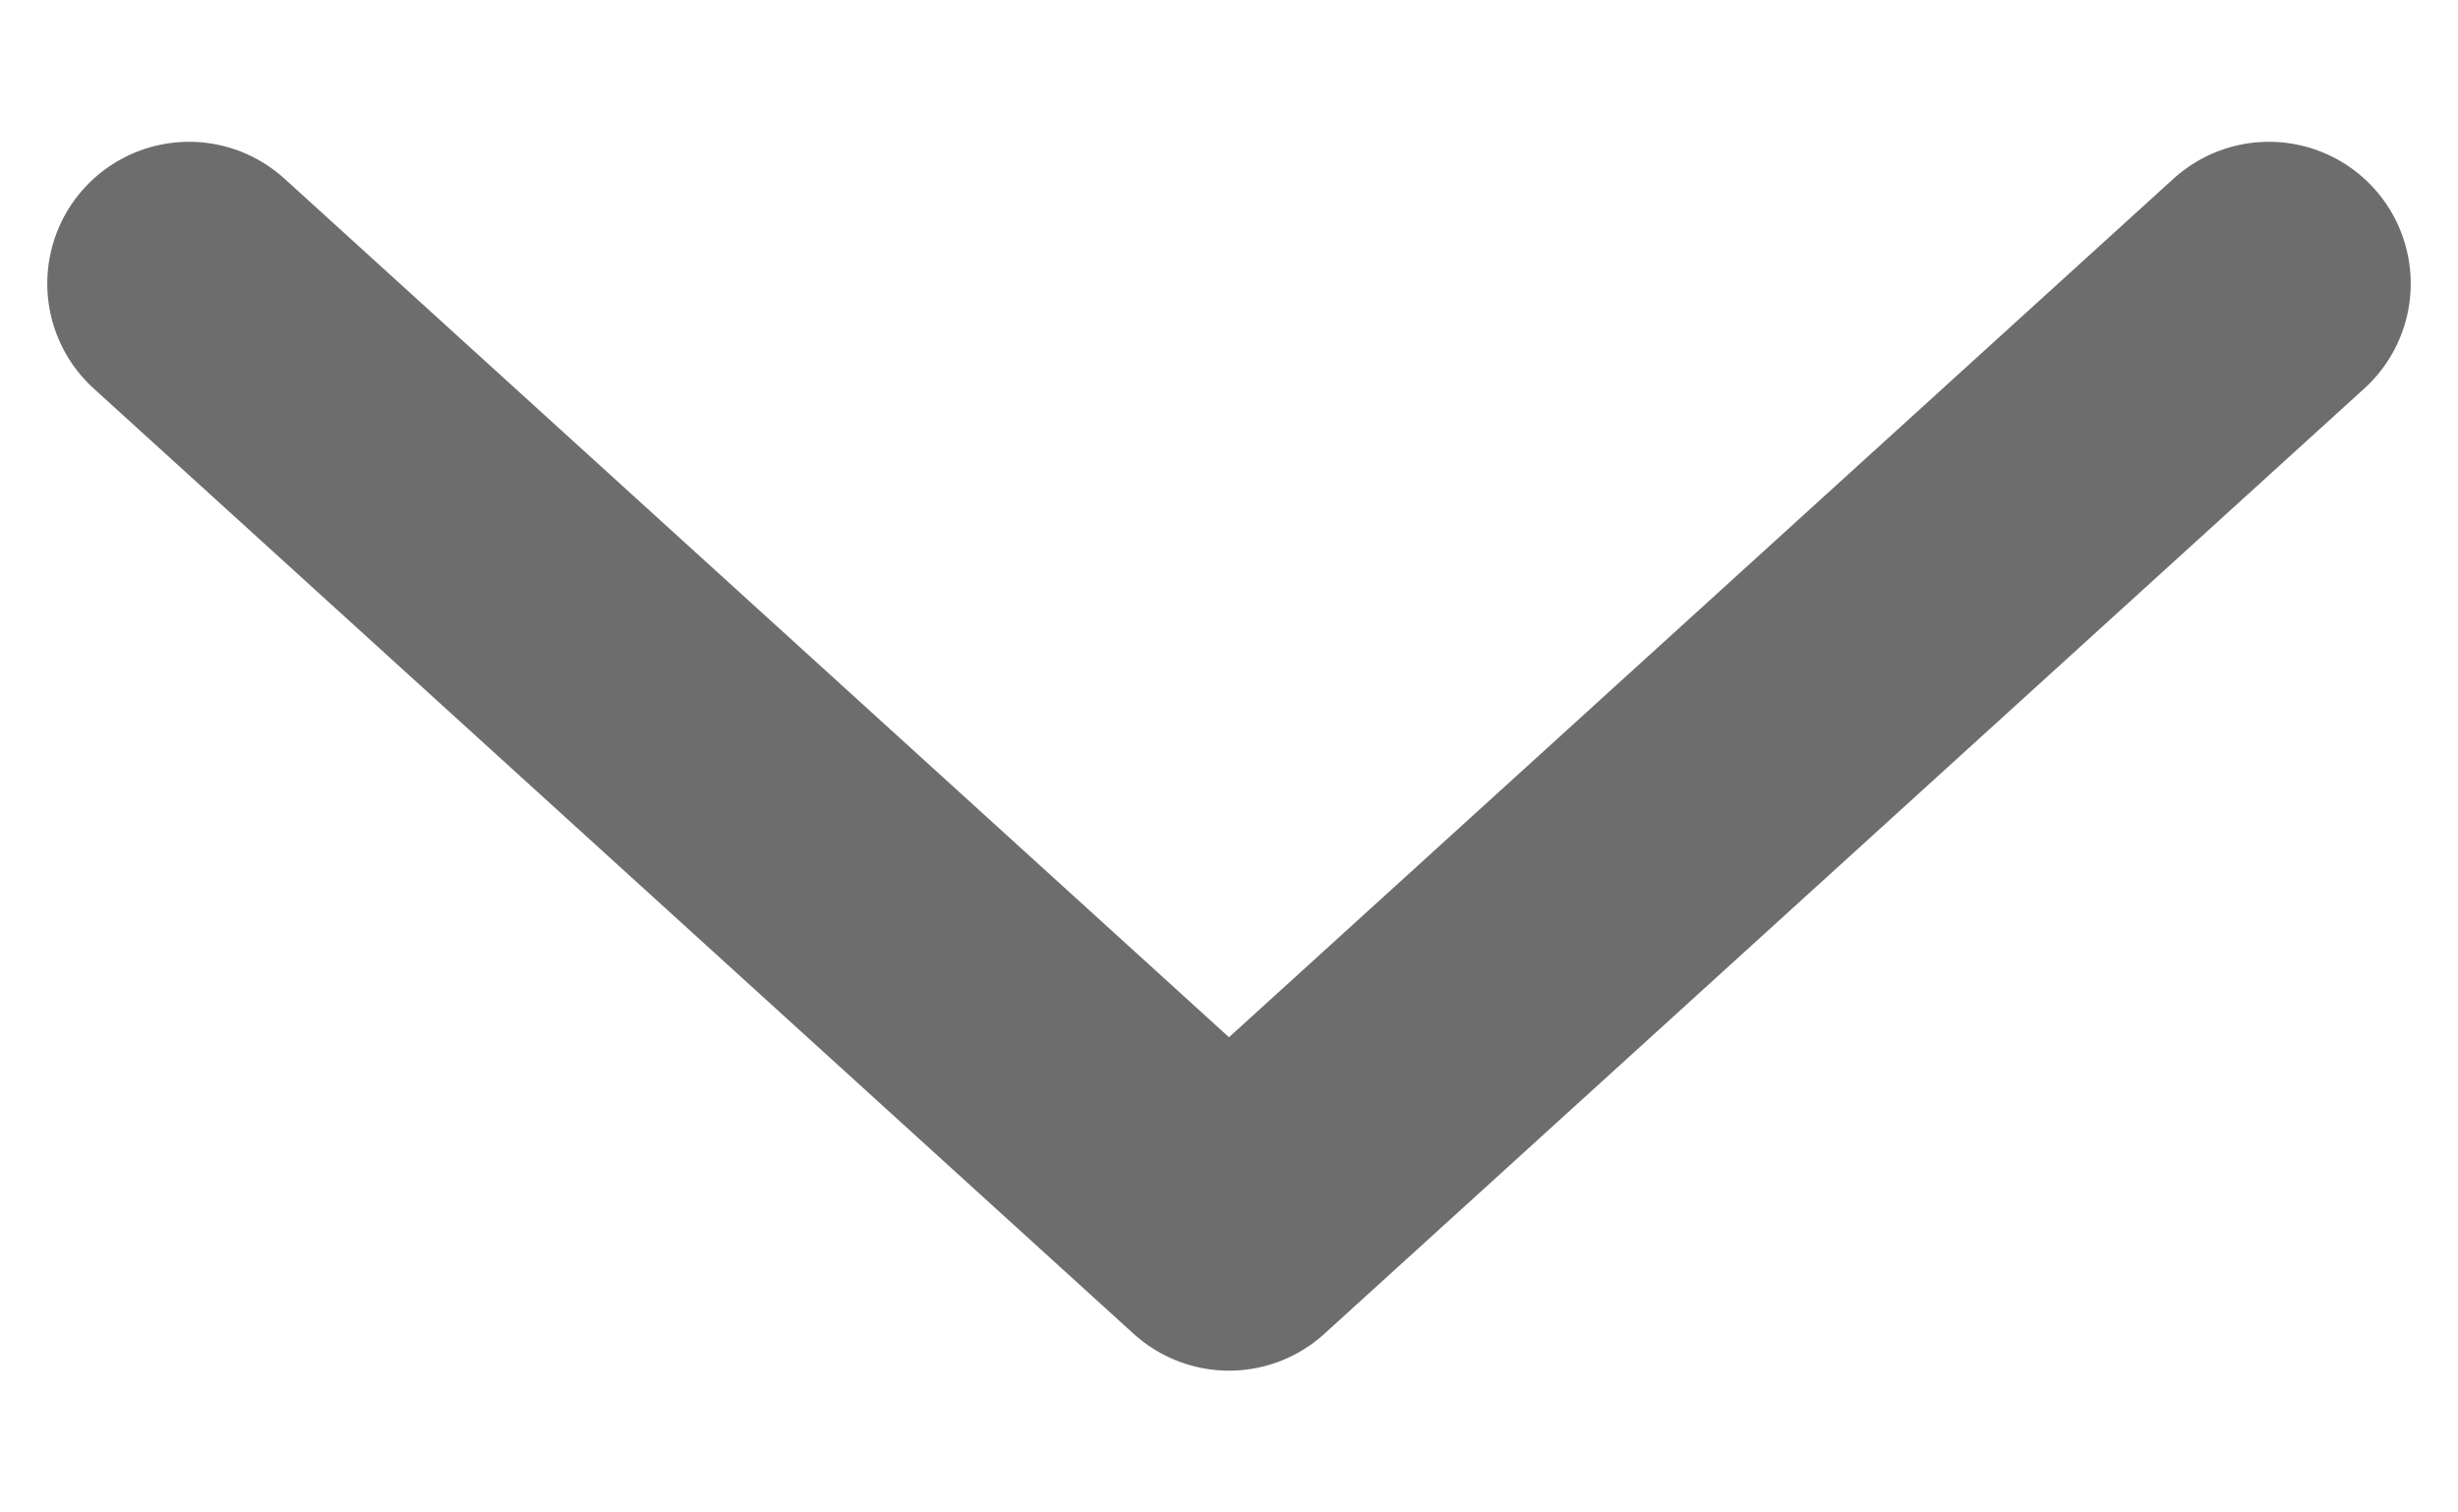
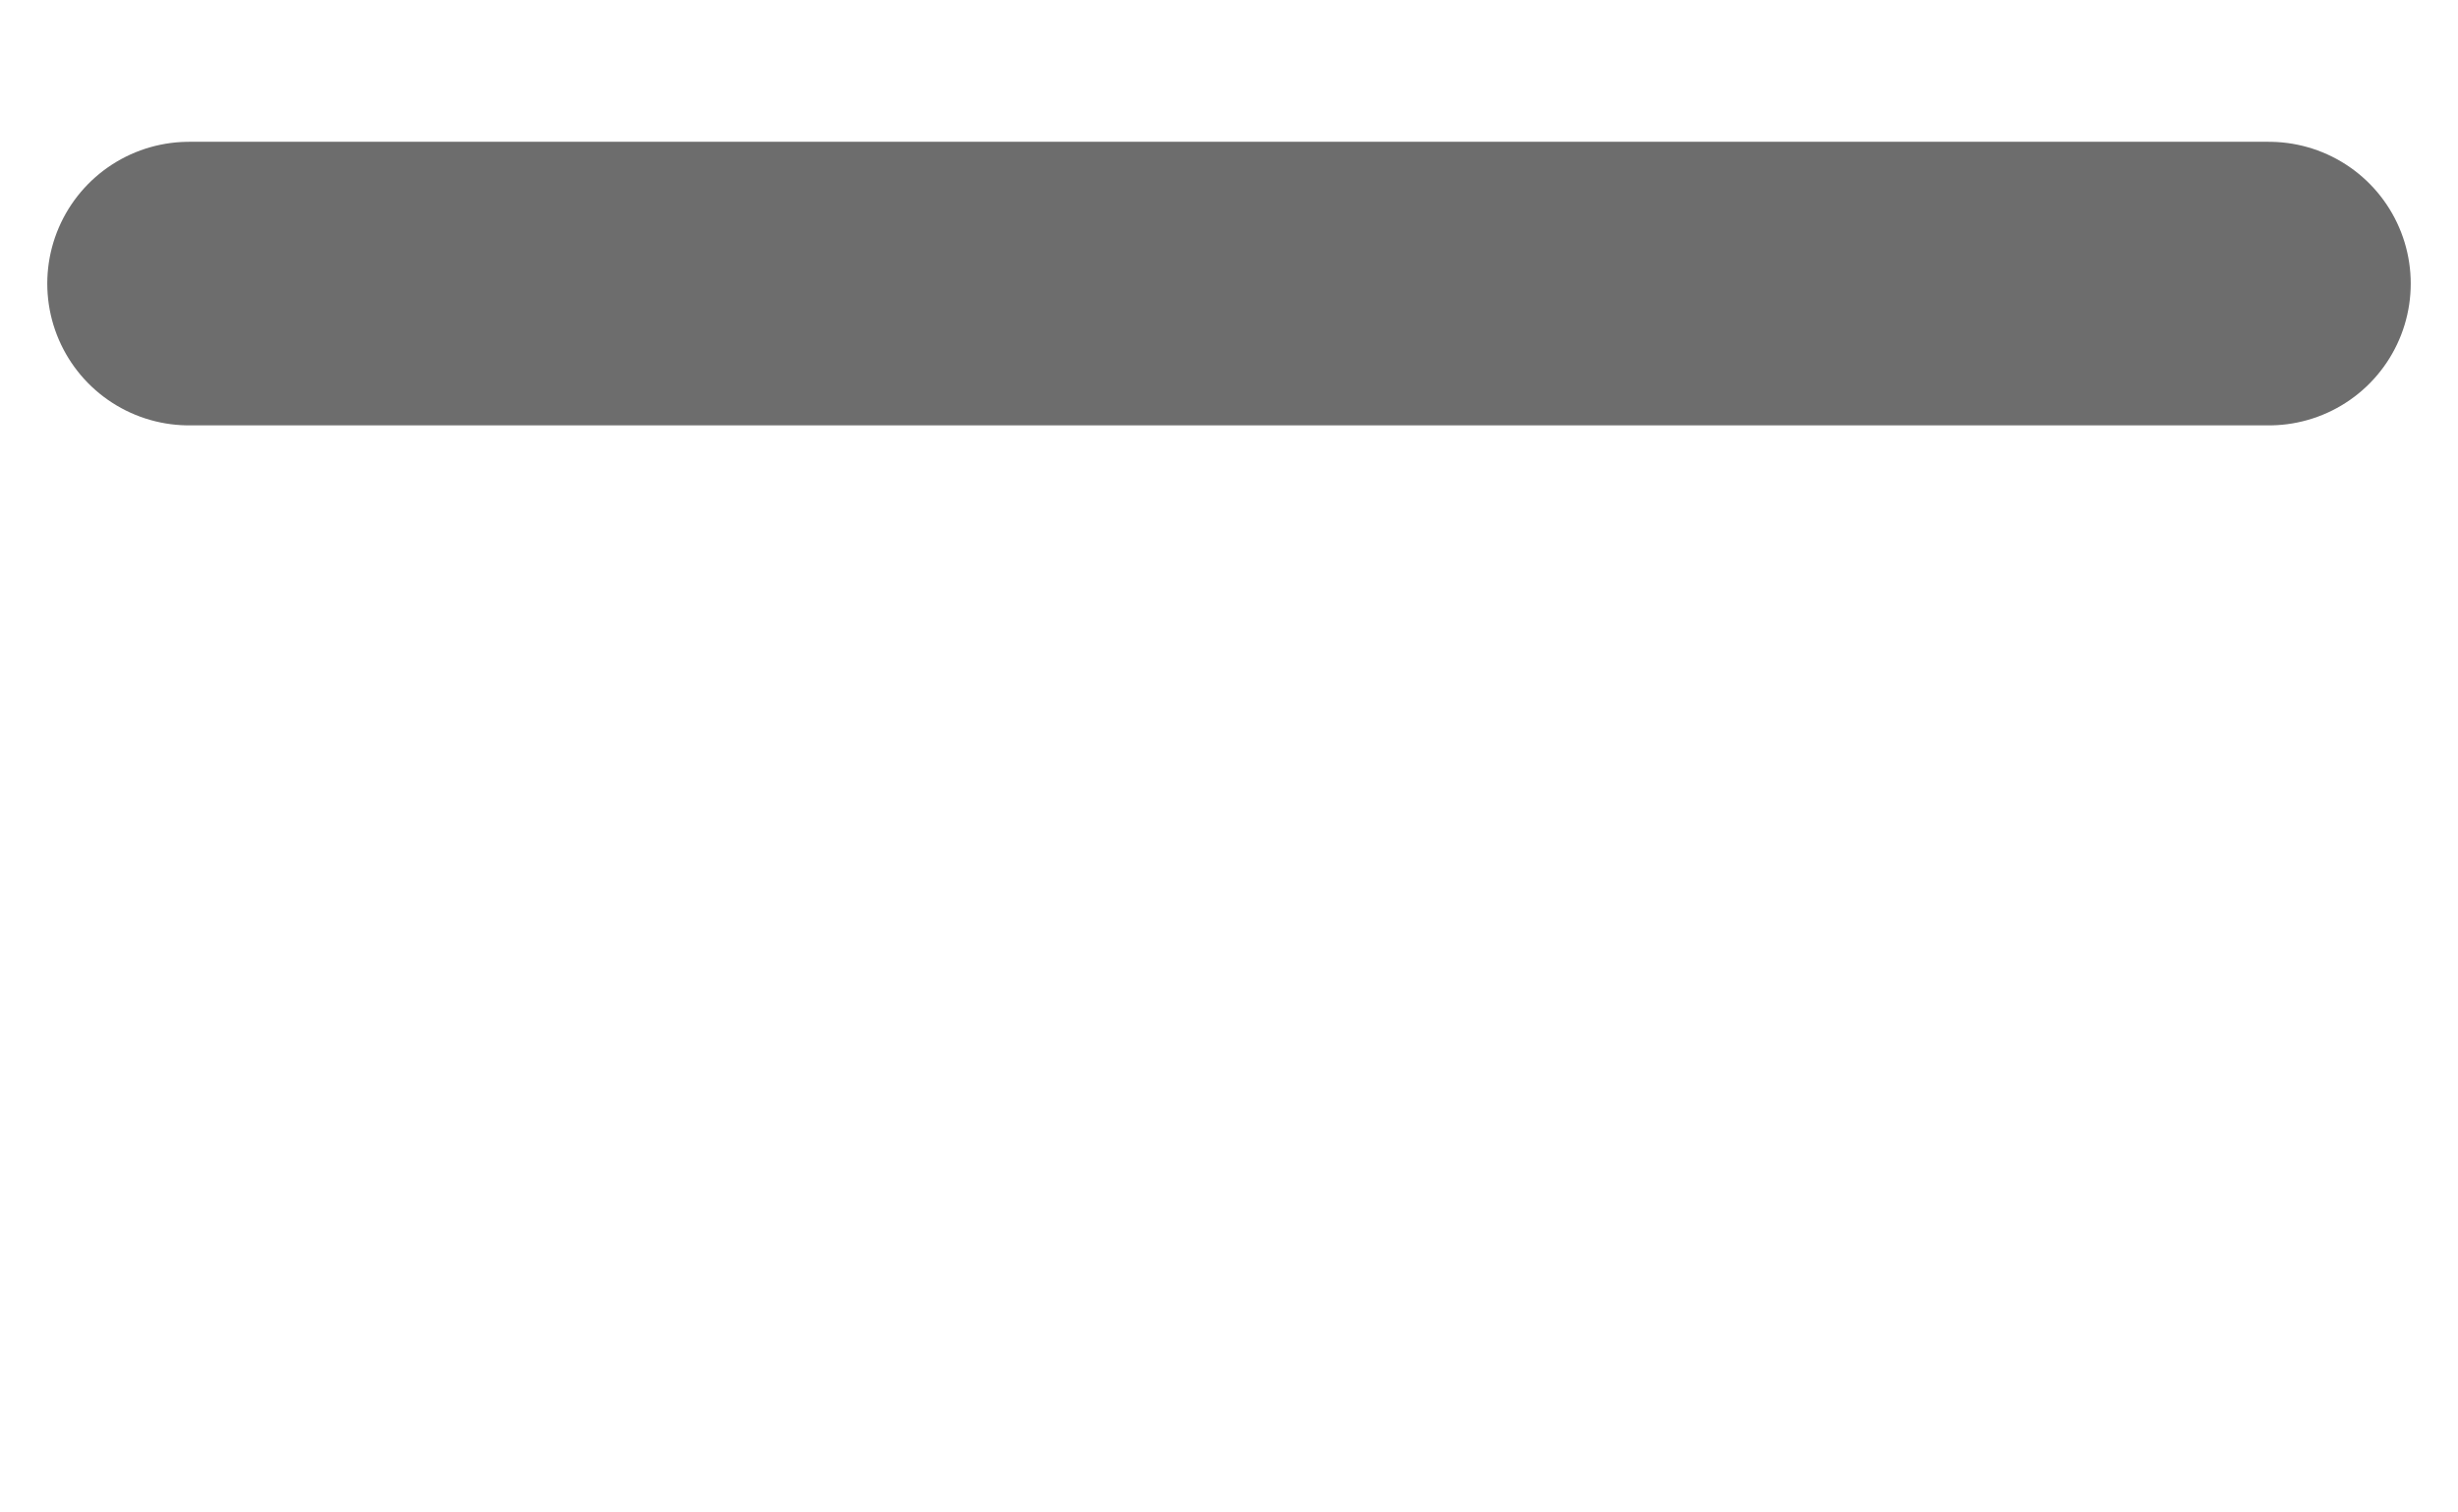
<svg xmlns="http://www.w3.org/2000/svg" width="13" height="8" viewBox="0 0 13 8" fill="none">
-   <path id="Icon" d="M1 1.5L6.5 6.5L12 1.5" stroke="#6D6D6D" stroke-width="1.5" stroke-linecap="round" stroke-linejoin="round" />
+   <path id="Icon" d="M1 1.5L12 1.5" stroke="#6D6D6D" stroke-width="1.5" stroke-linecap="round" stroke-linejoin="round" />
</svg>